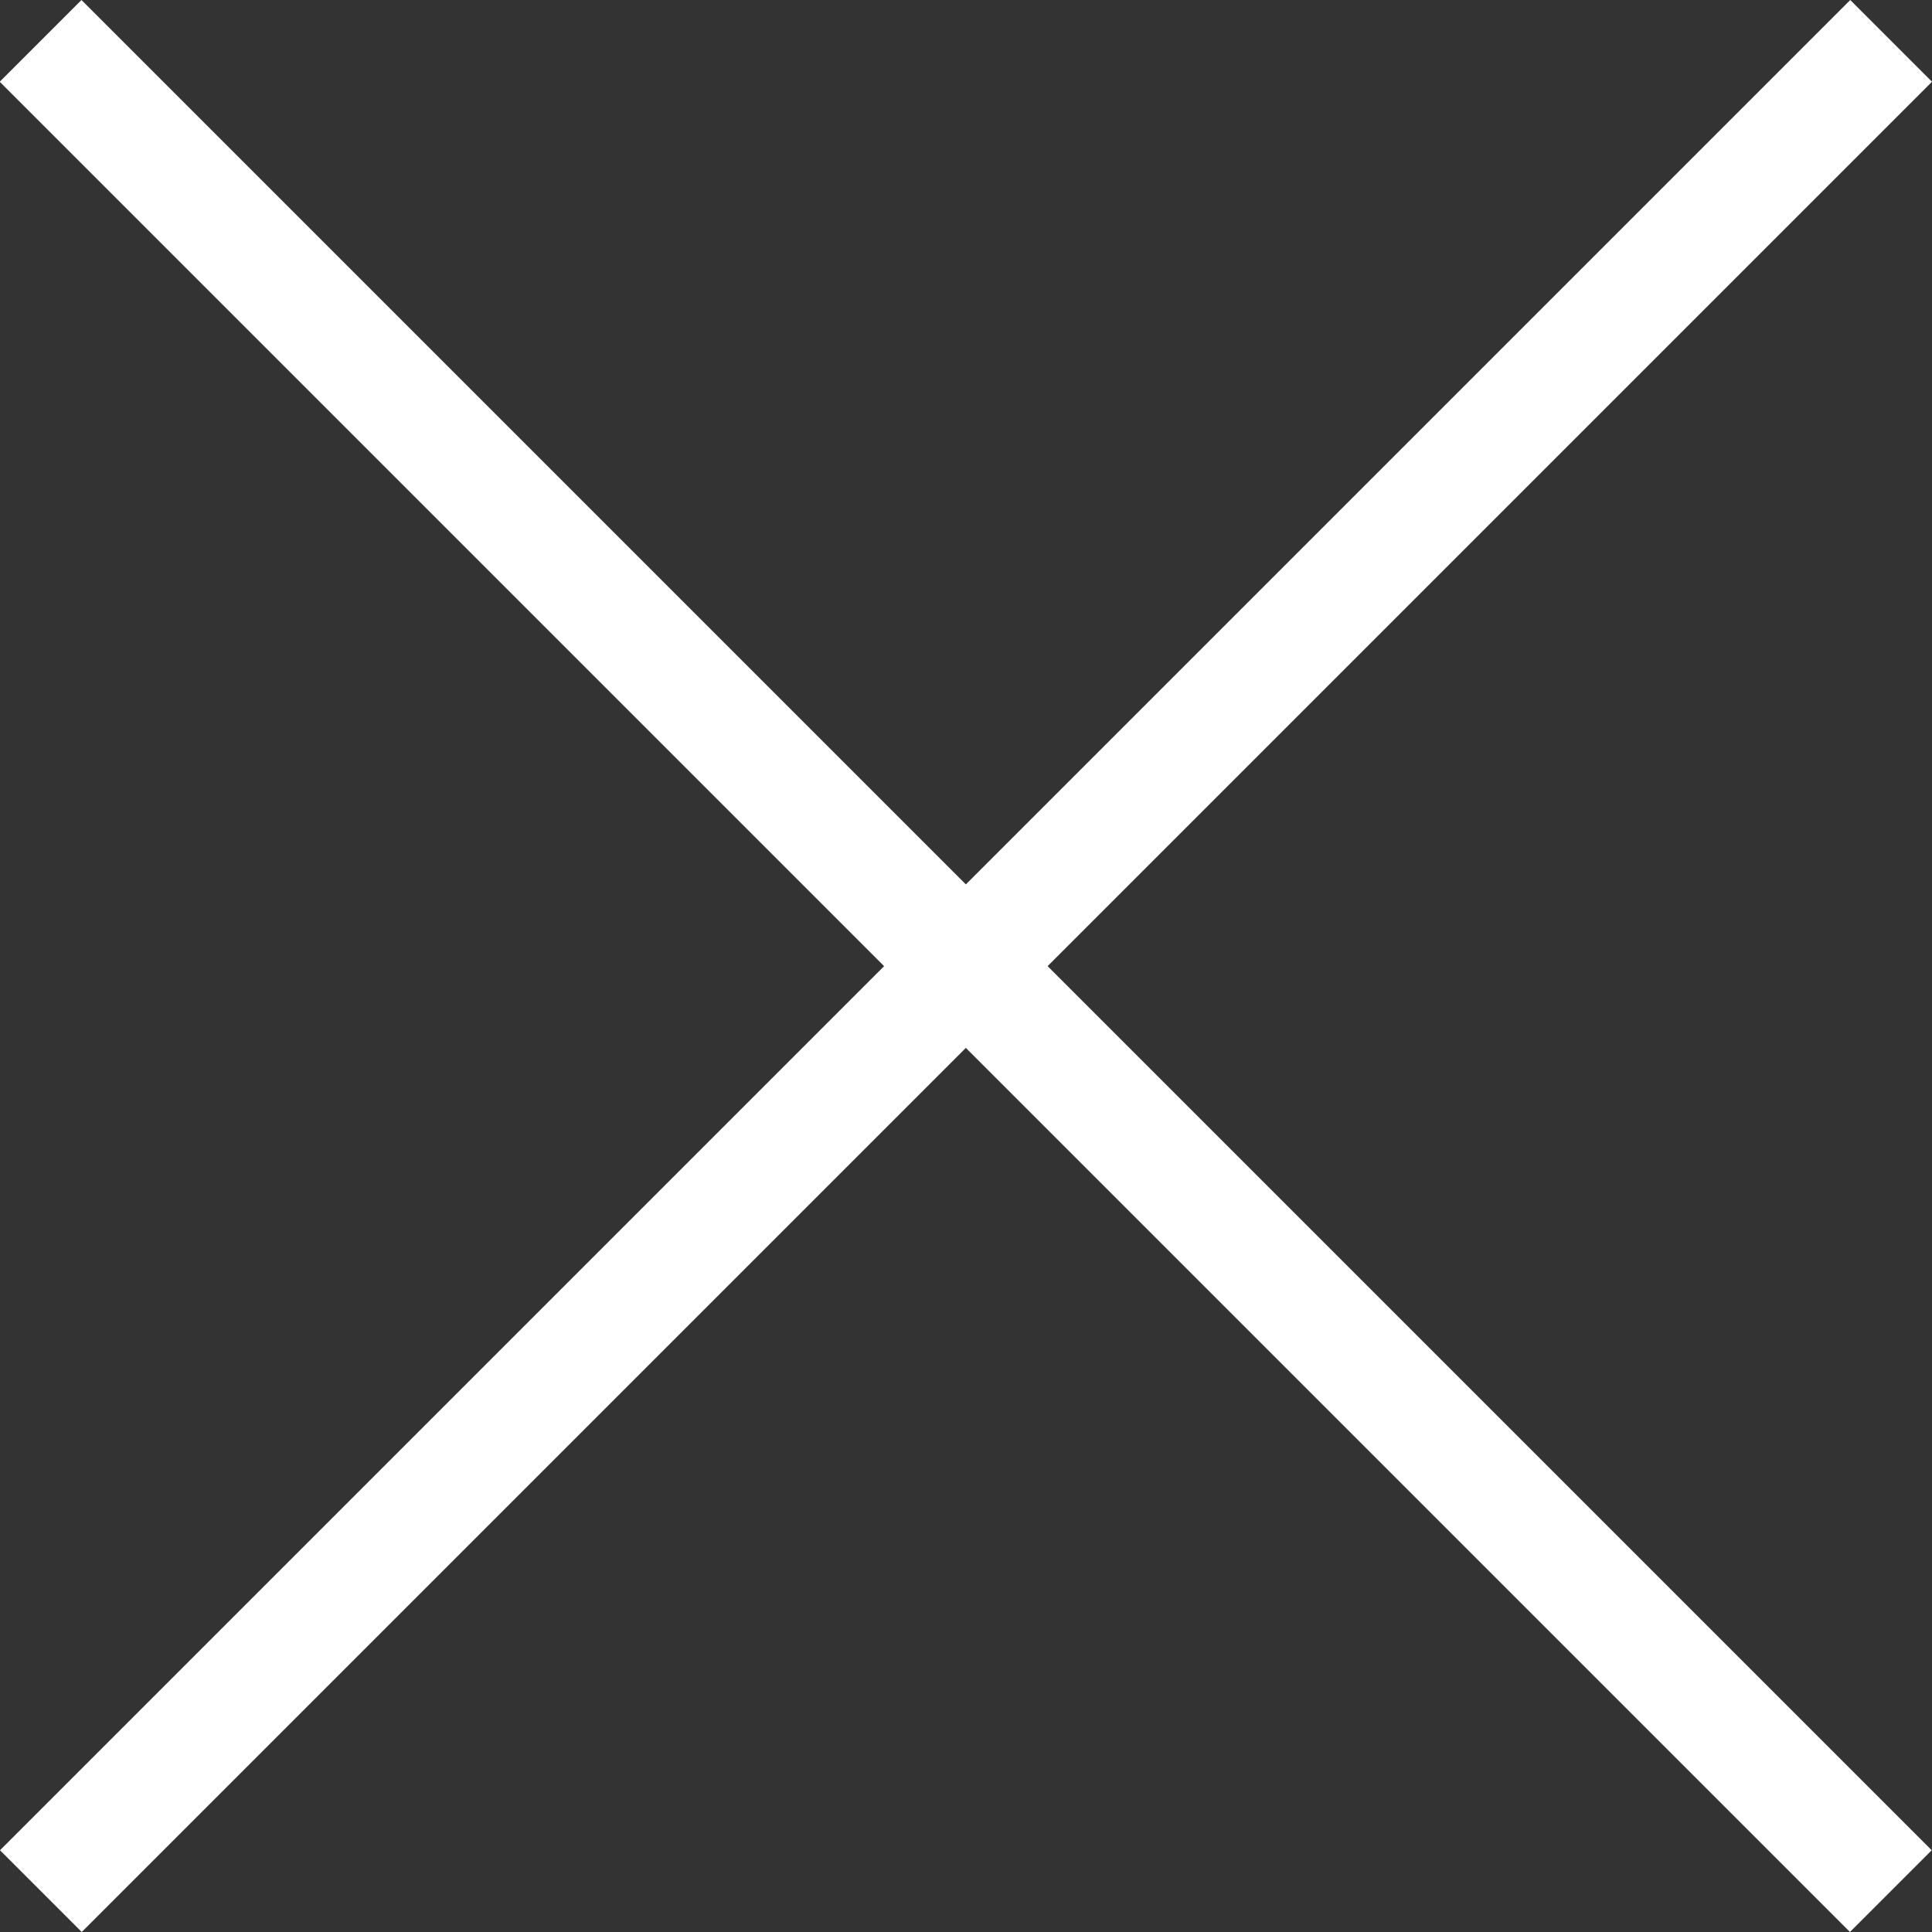
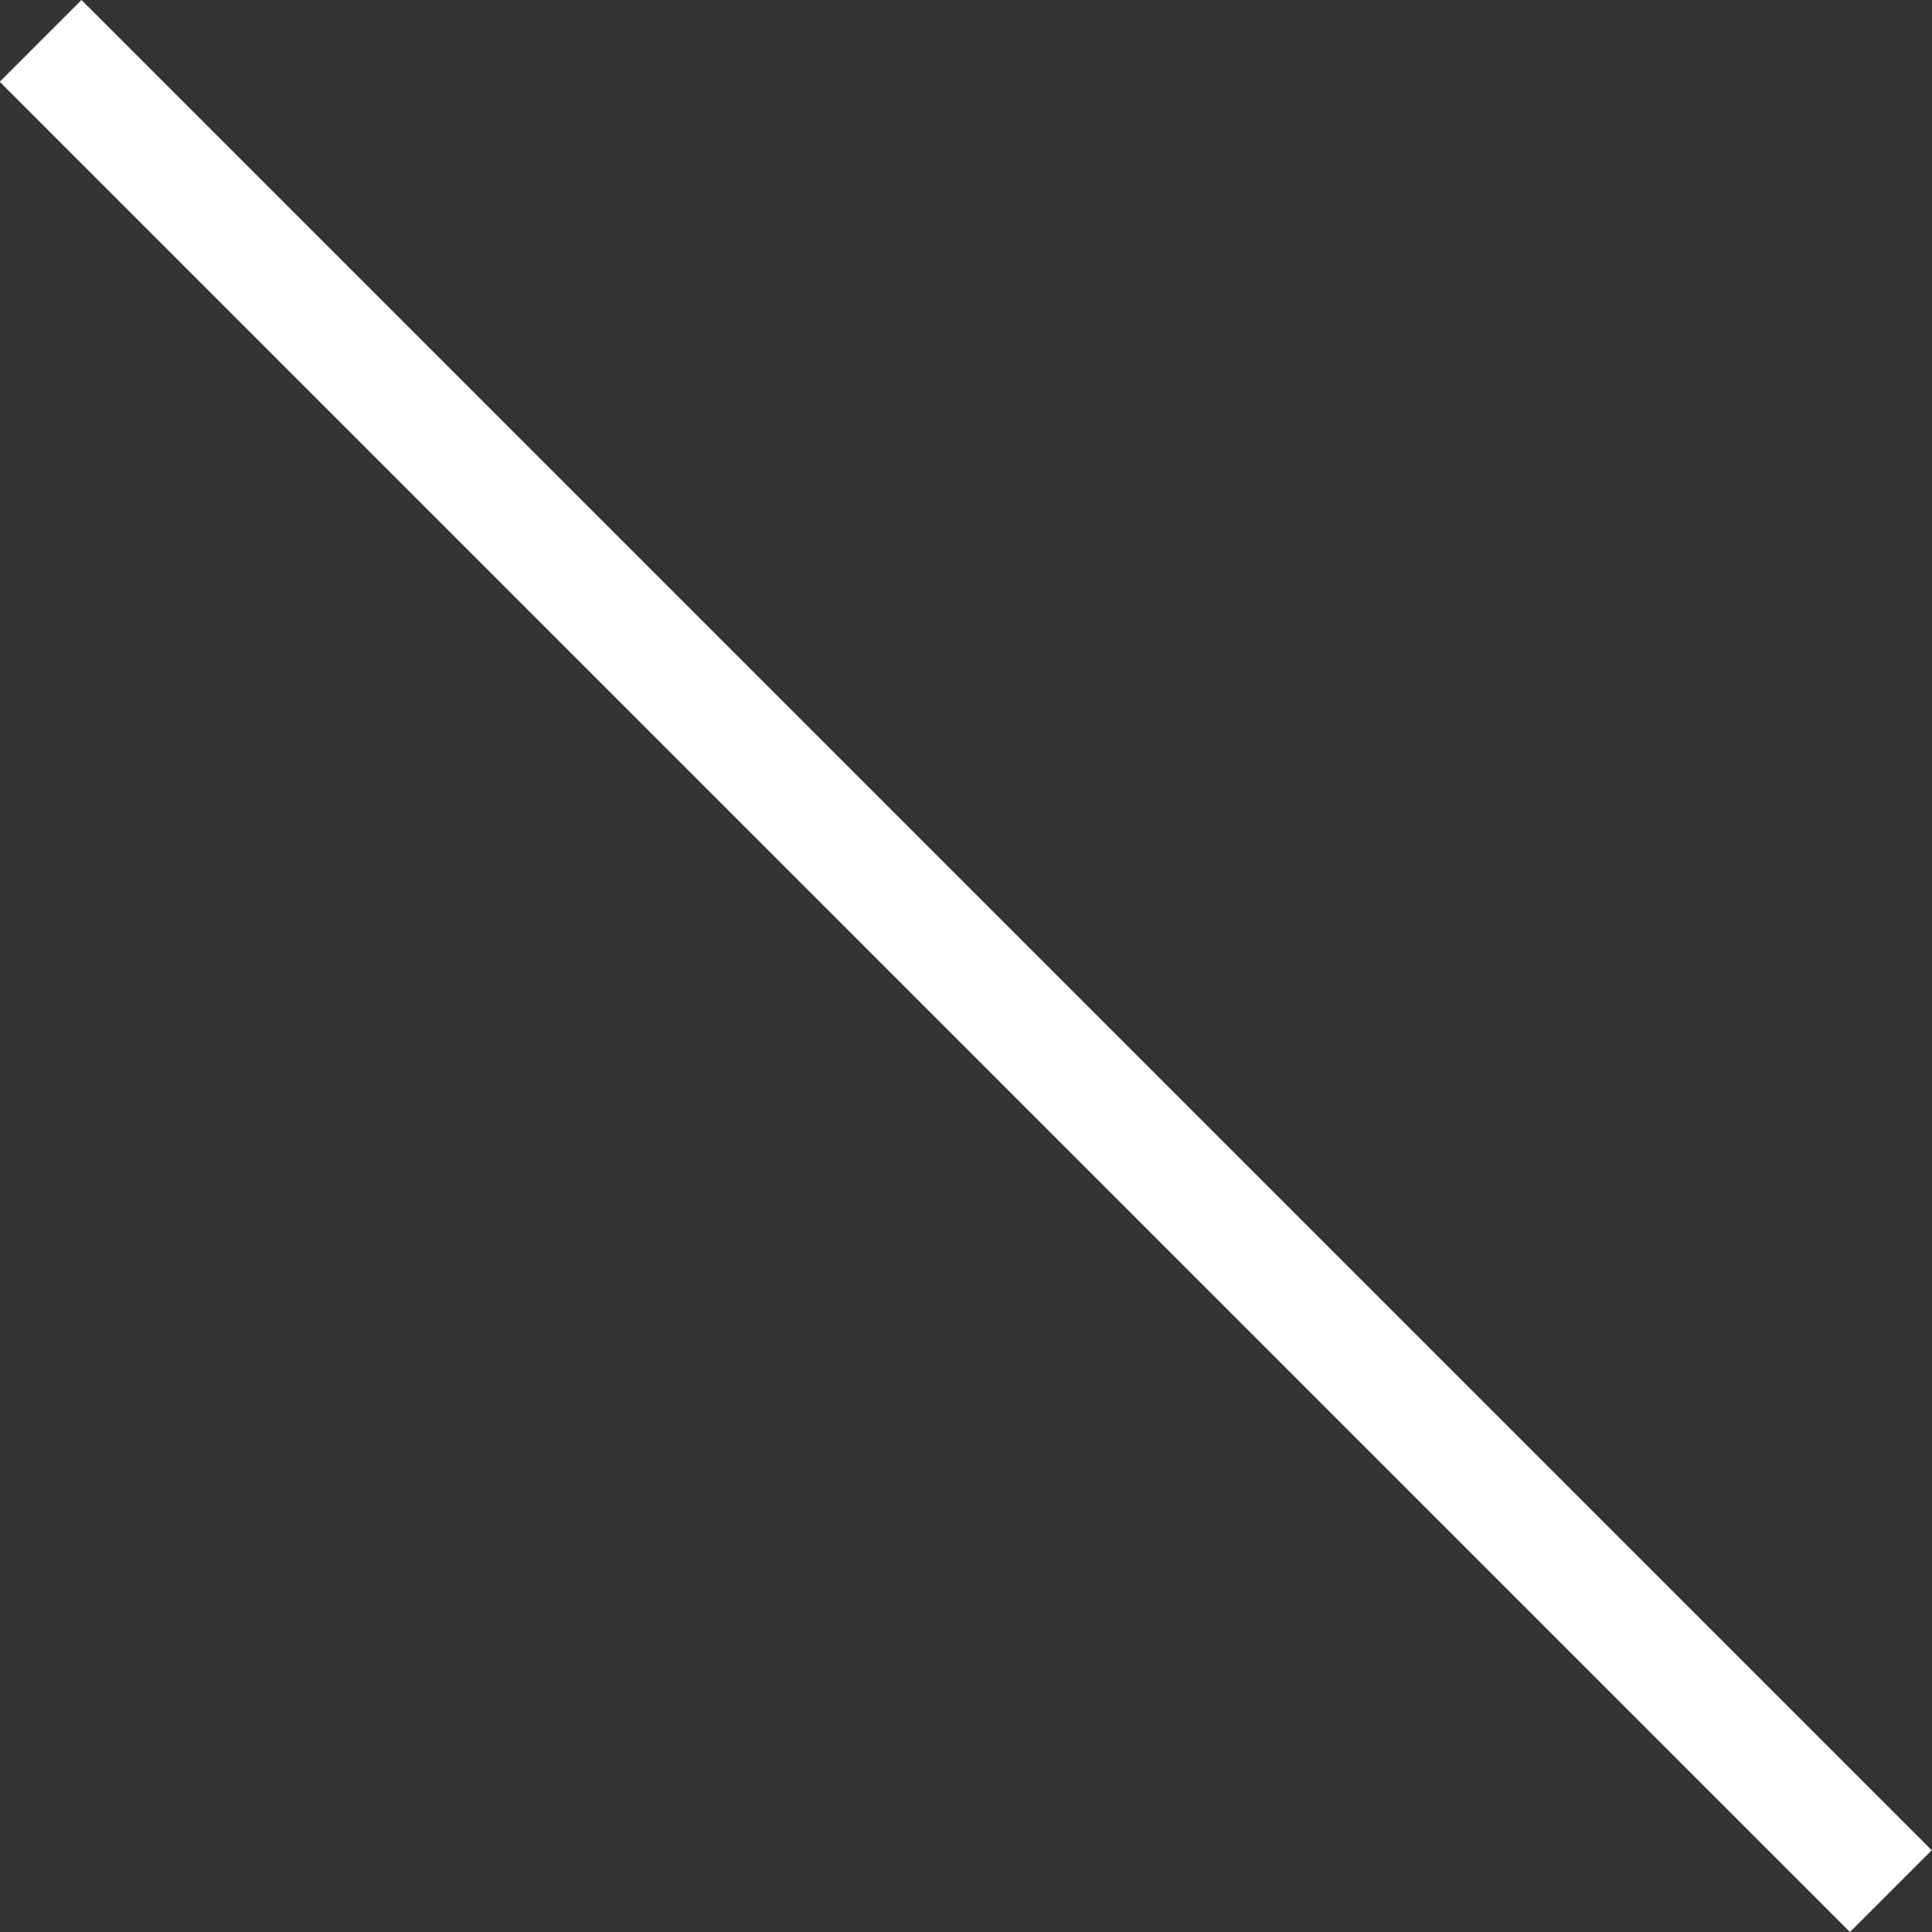
<svg xmlns="http://www.w3.org/2000/svg" width="33.414" height="33.414" viewBox="0 0 33.414 33.414">
  <rect x="0" y="0" width="33.414" height="33.414" fill="#333333" stroke="none" />
  <g transform="translate(-1269.293 -7216.293)">
-     <path d="M-4738.381-1996.364l-1.414-1.414,32-32,1.414,1.414Z" transform="translate(6009.088 9246.071)" fill="#fff" />
    <path d="M-4707.8-1996.364l-32-32,1.414-1.414,32,32Z" transform="translate(6009.088 9246.071)" fill="#fff" />
  </g>
</svg>